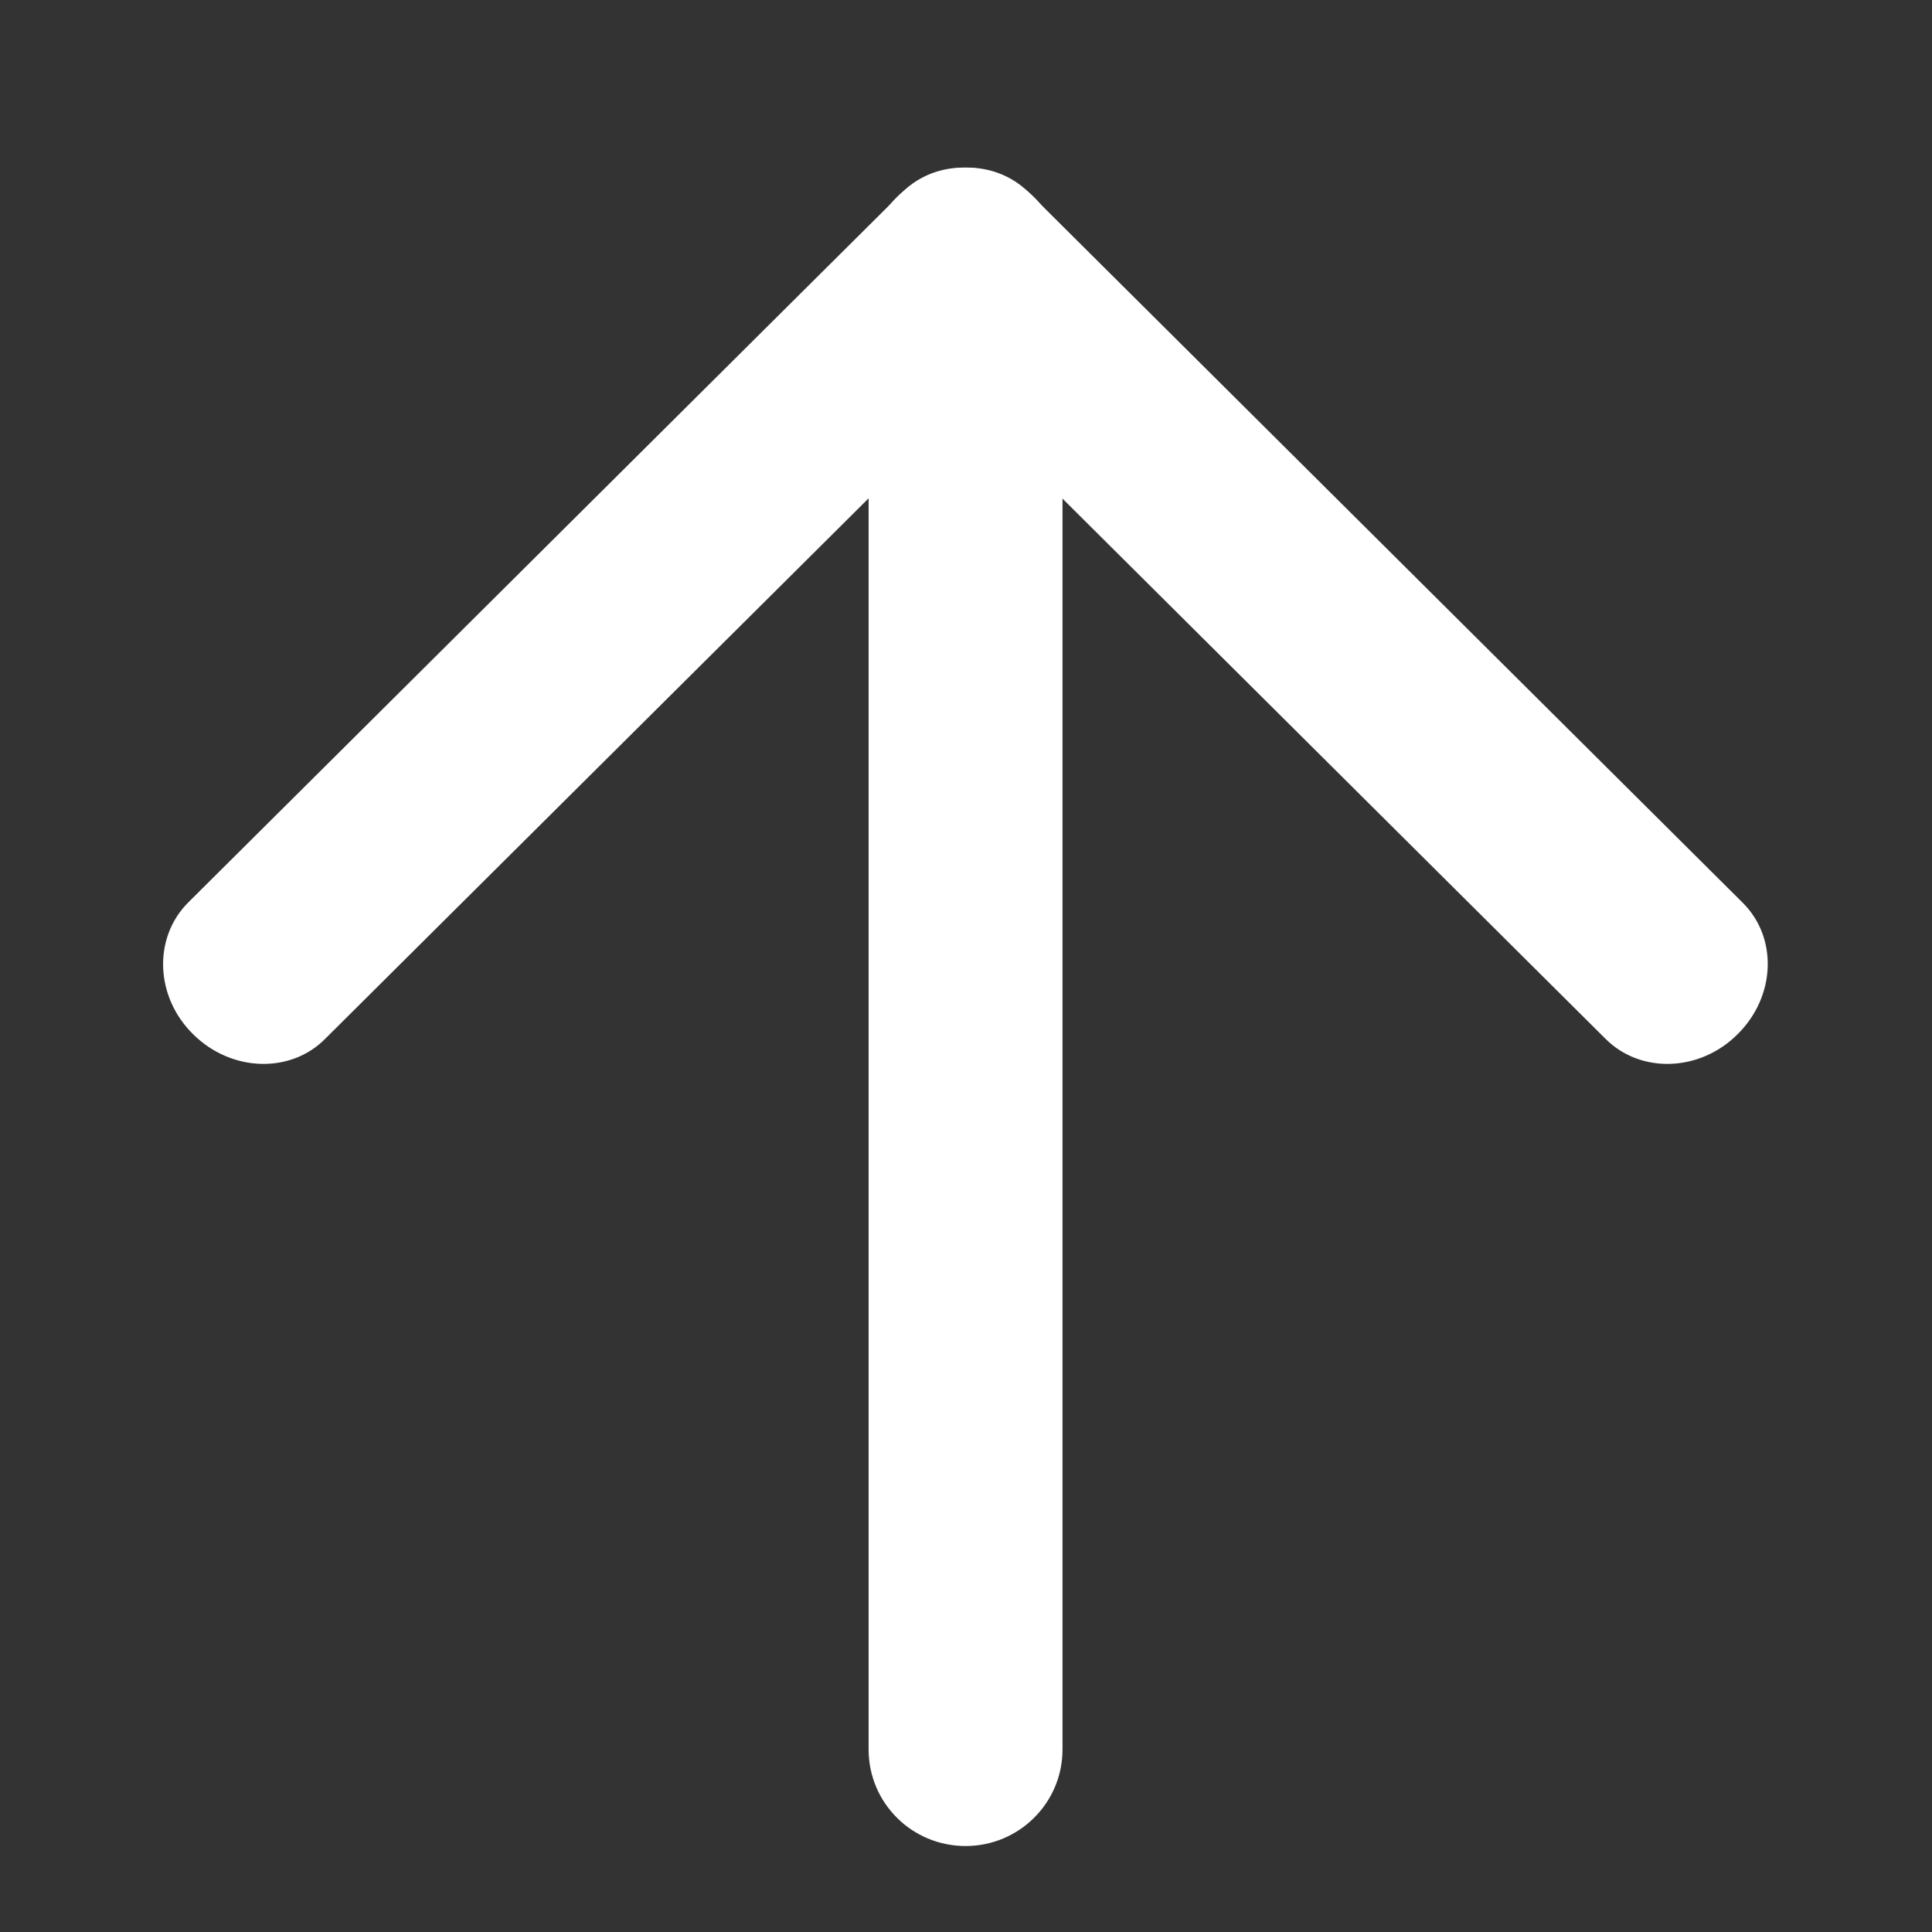
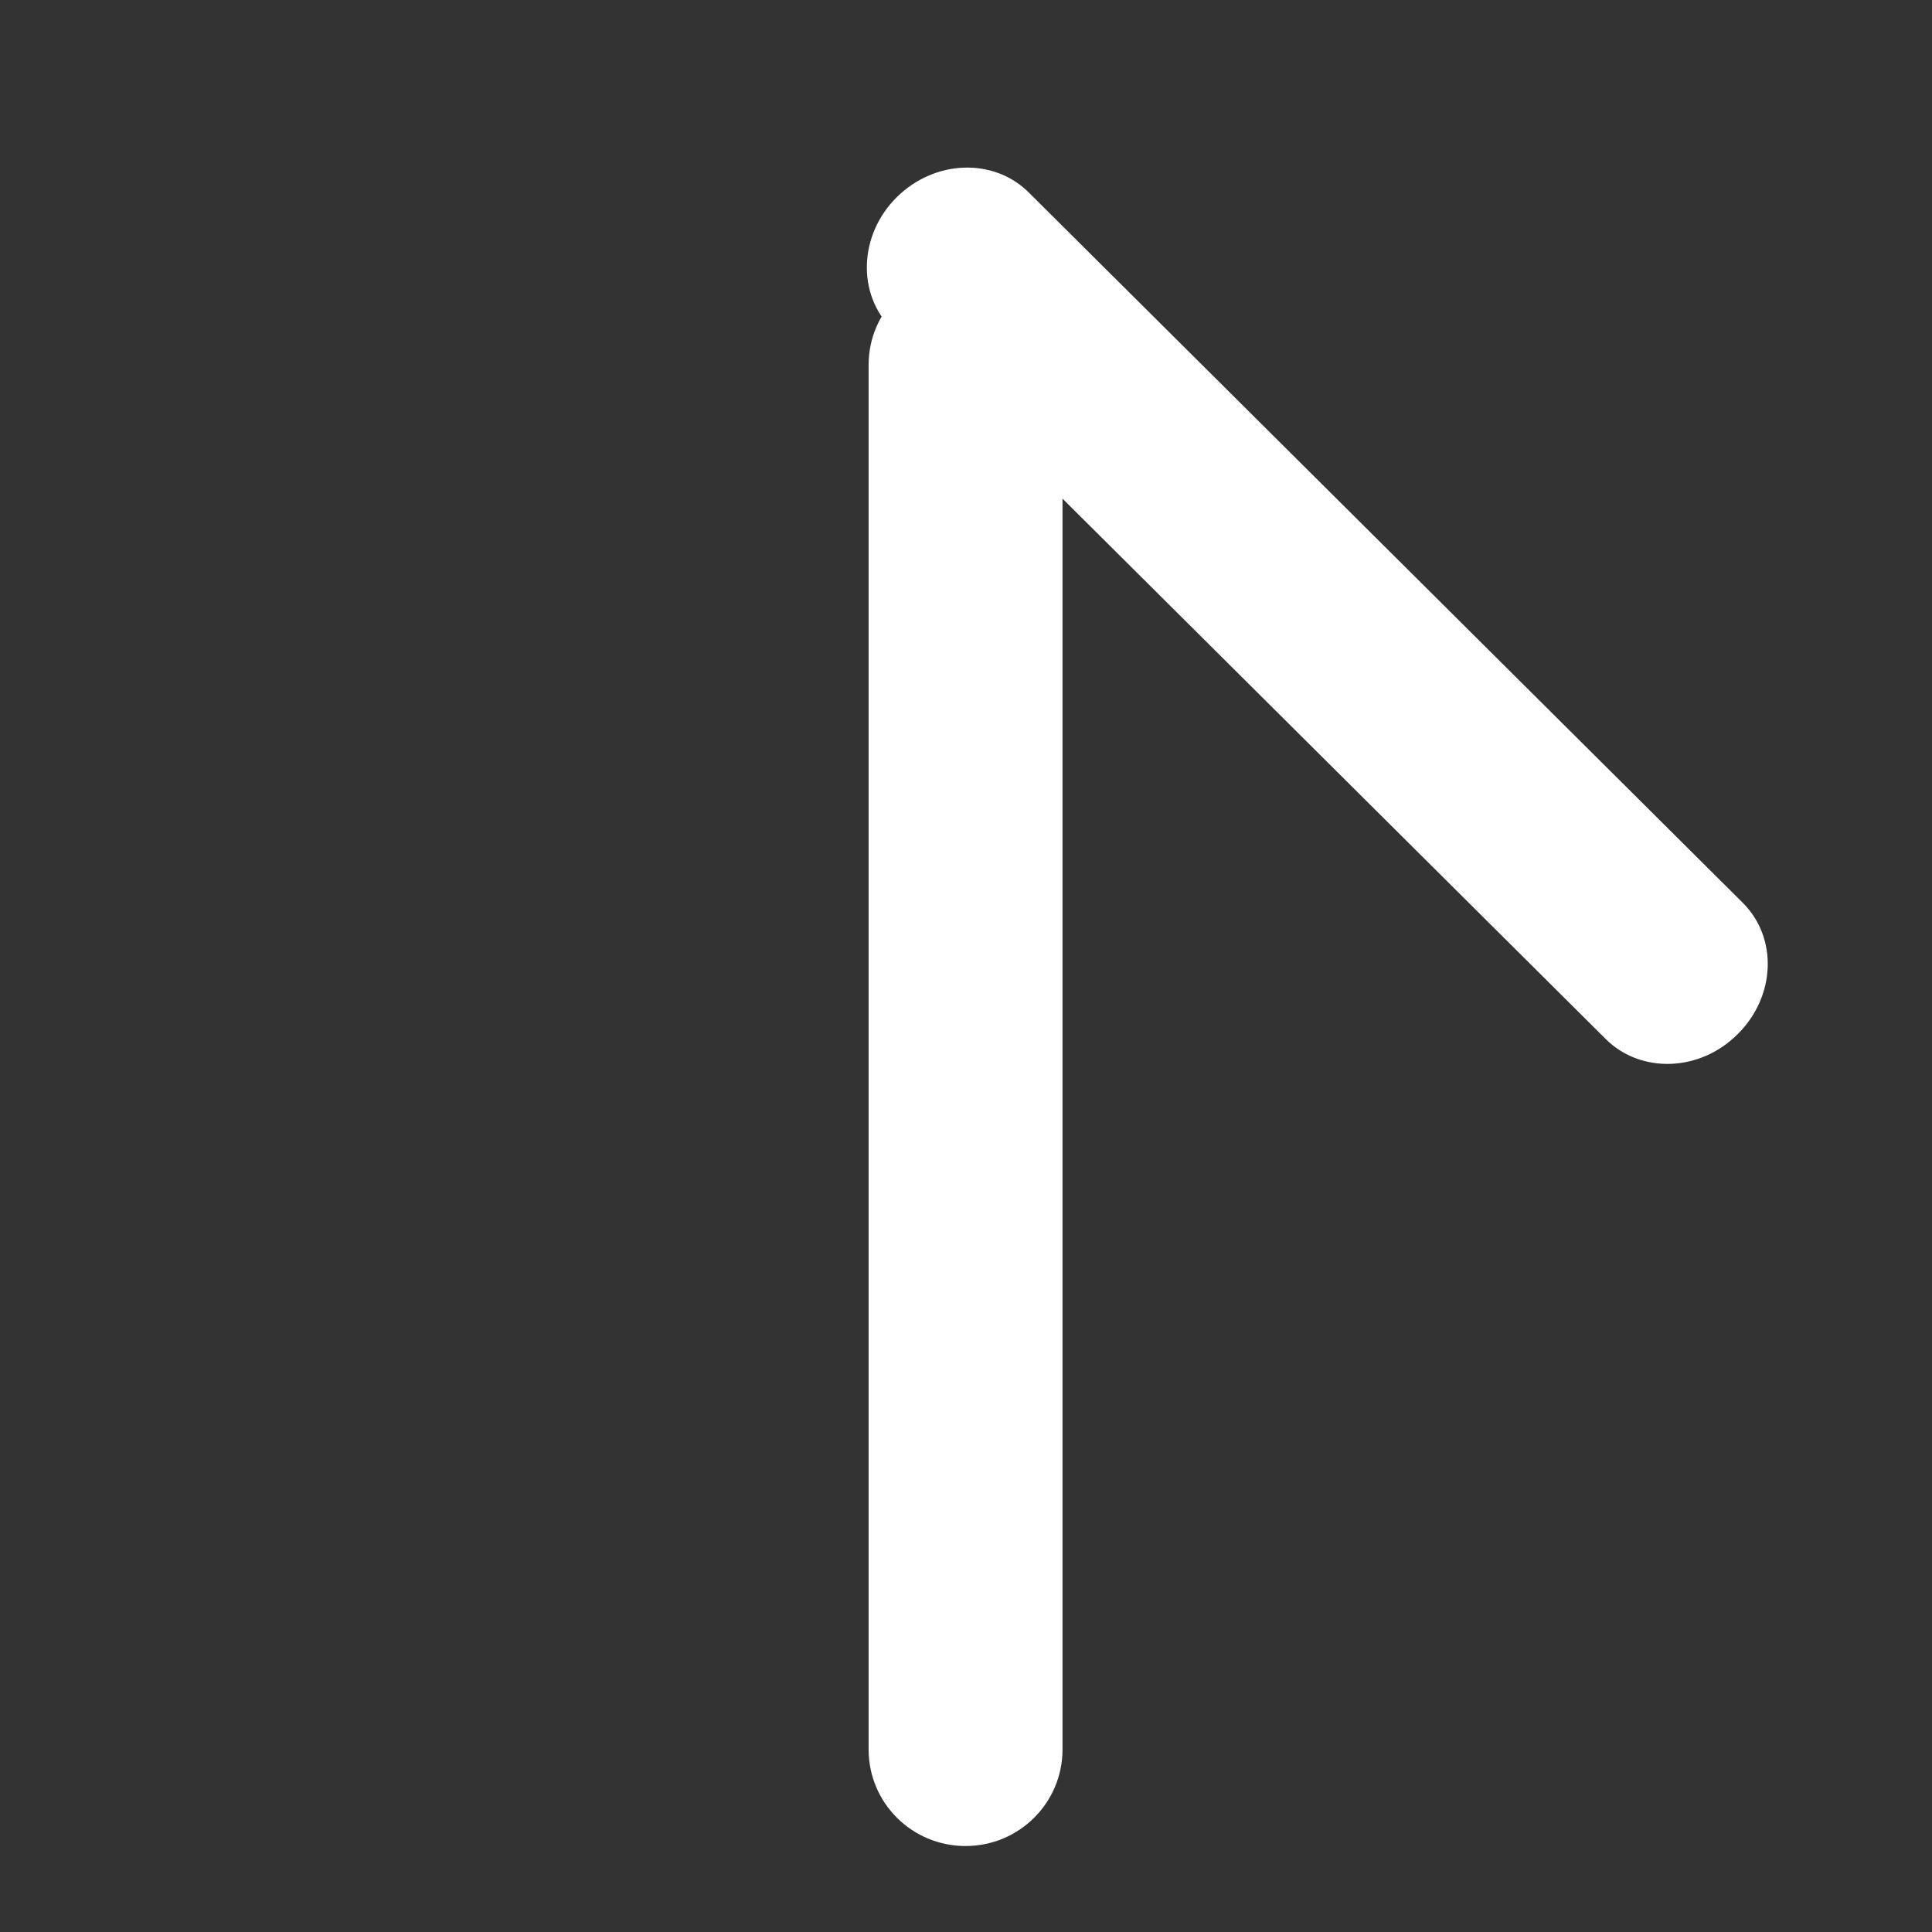
<svg xmlns="http://www.w3.org/2000/svg" width="22" height="22" viewBox="0 0 22 22" fill="none">
  <rect x="0" y="0" width="22" height="22" fill="#333333" stroke="none" />
  <g clip-path="url(#clip0_285_238)">
    <path d="M10.995 3.056C10.384 3.056 9.891 3.549 9.891 4.155L9.891 19.921C9.891 20.53 10.384 21.021 10.995 21.021C11.604 21.021 12.099 20.53 12.099 19.921L12.099 4.155C12.099 3.549 11.604 3.056 10.995 3.056Z" fill="white" />
-     <path d="M10.21 2.247C9.78 2.675 9.756 3.347 10.155 3.744L18.283 11.83C18.685 12.231 19.361 12.205 19.788 11.775C20.22 11.347 20.247 10.678 19.843 10.278L11.715 2.192C11.316 1.794 10.643 1.817 10.21 2.247L10.21 2.247Z" fill="white" />
-     <path d="M11.777 2.247C11.345 1.817 10.67 1.794 10.272 2.192L2.142 10.278C1.743 10.678 1.765 11.348 2.197 11.775C2.628 12.205 3.304 12.231 3.702 11.83L11.832 3.744C12.229 3.347 12.208 2.675 11.777 2.247Z" fill="white" />
+     <path d="M10.21 2.247C9.78 2.675 9.756 3.347 10.155 3.744L18.283 11.83C18.685 12.231 19.361 12.205 19.788 11.775C20.22 11.347 20.247 10.678 19.843 10.278L11.715 2.192C11.316 1.794 10.643 1.817 10.21 2.247L10.21 2.247" fill="white" />
  </g>
  <defs>
    <clipPath id="clip0_285_238">
      <rect width="21.913" height="21.913" fill="white" transform="translate(0.043 21.956) rotate(-90)" />
    </clipPath>
  </defs>
</svg>